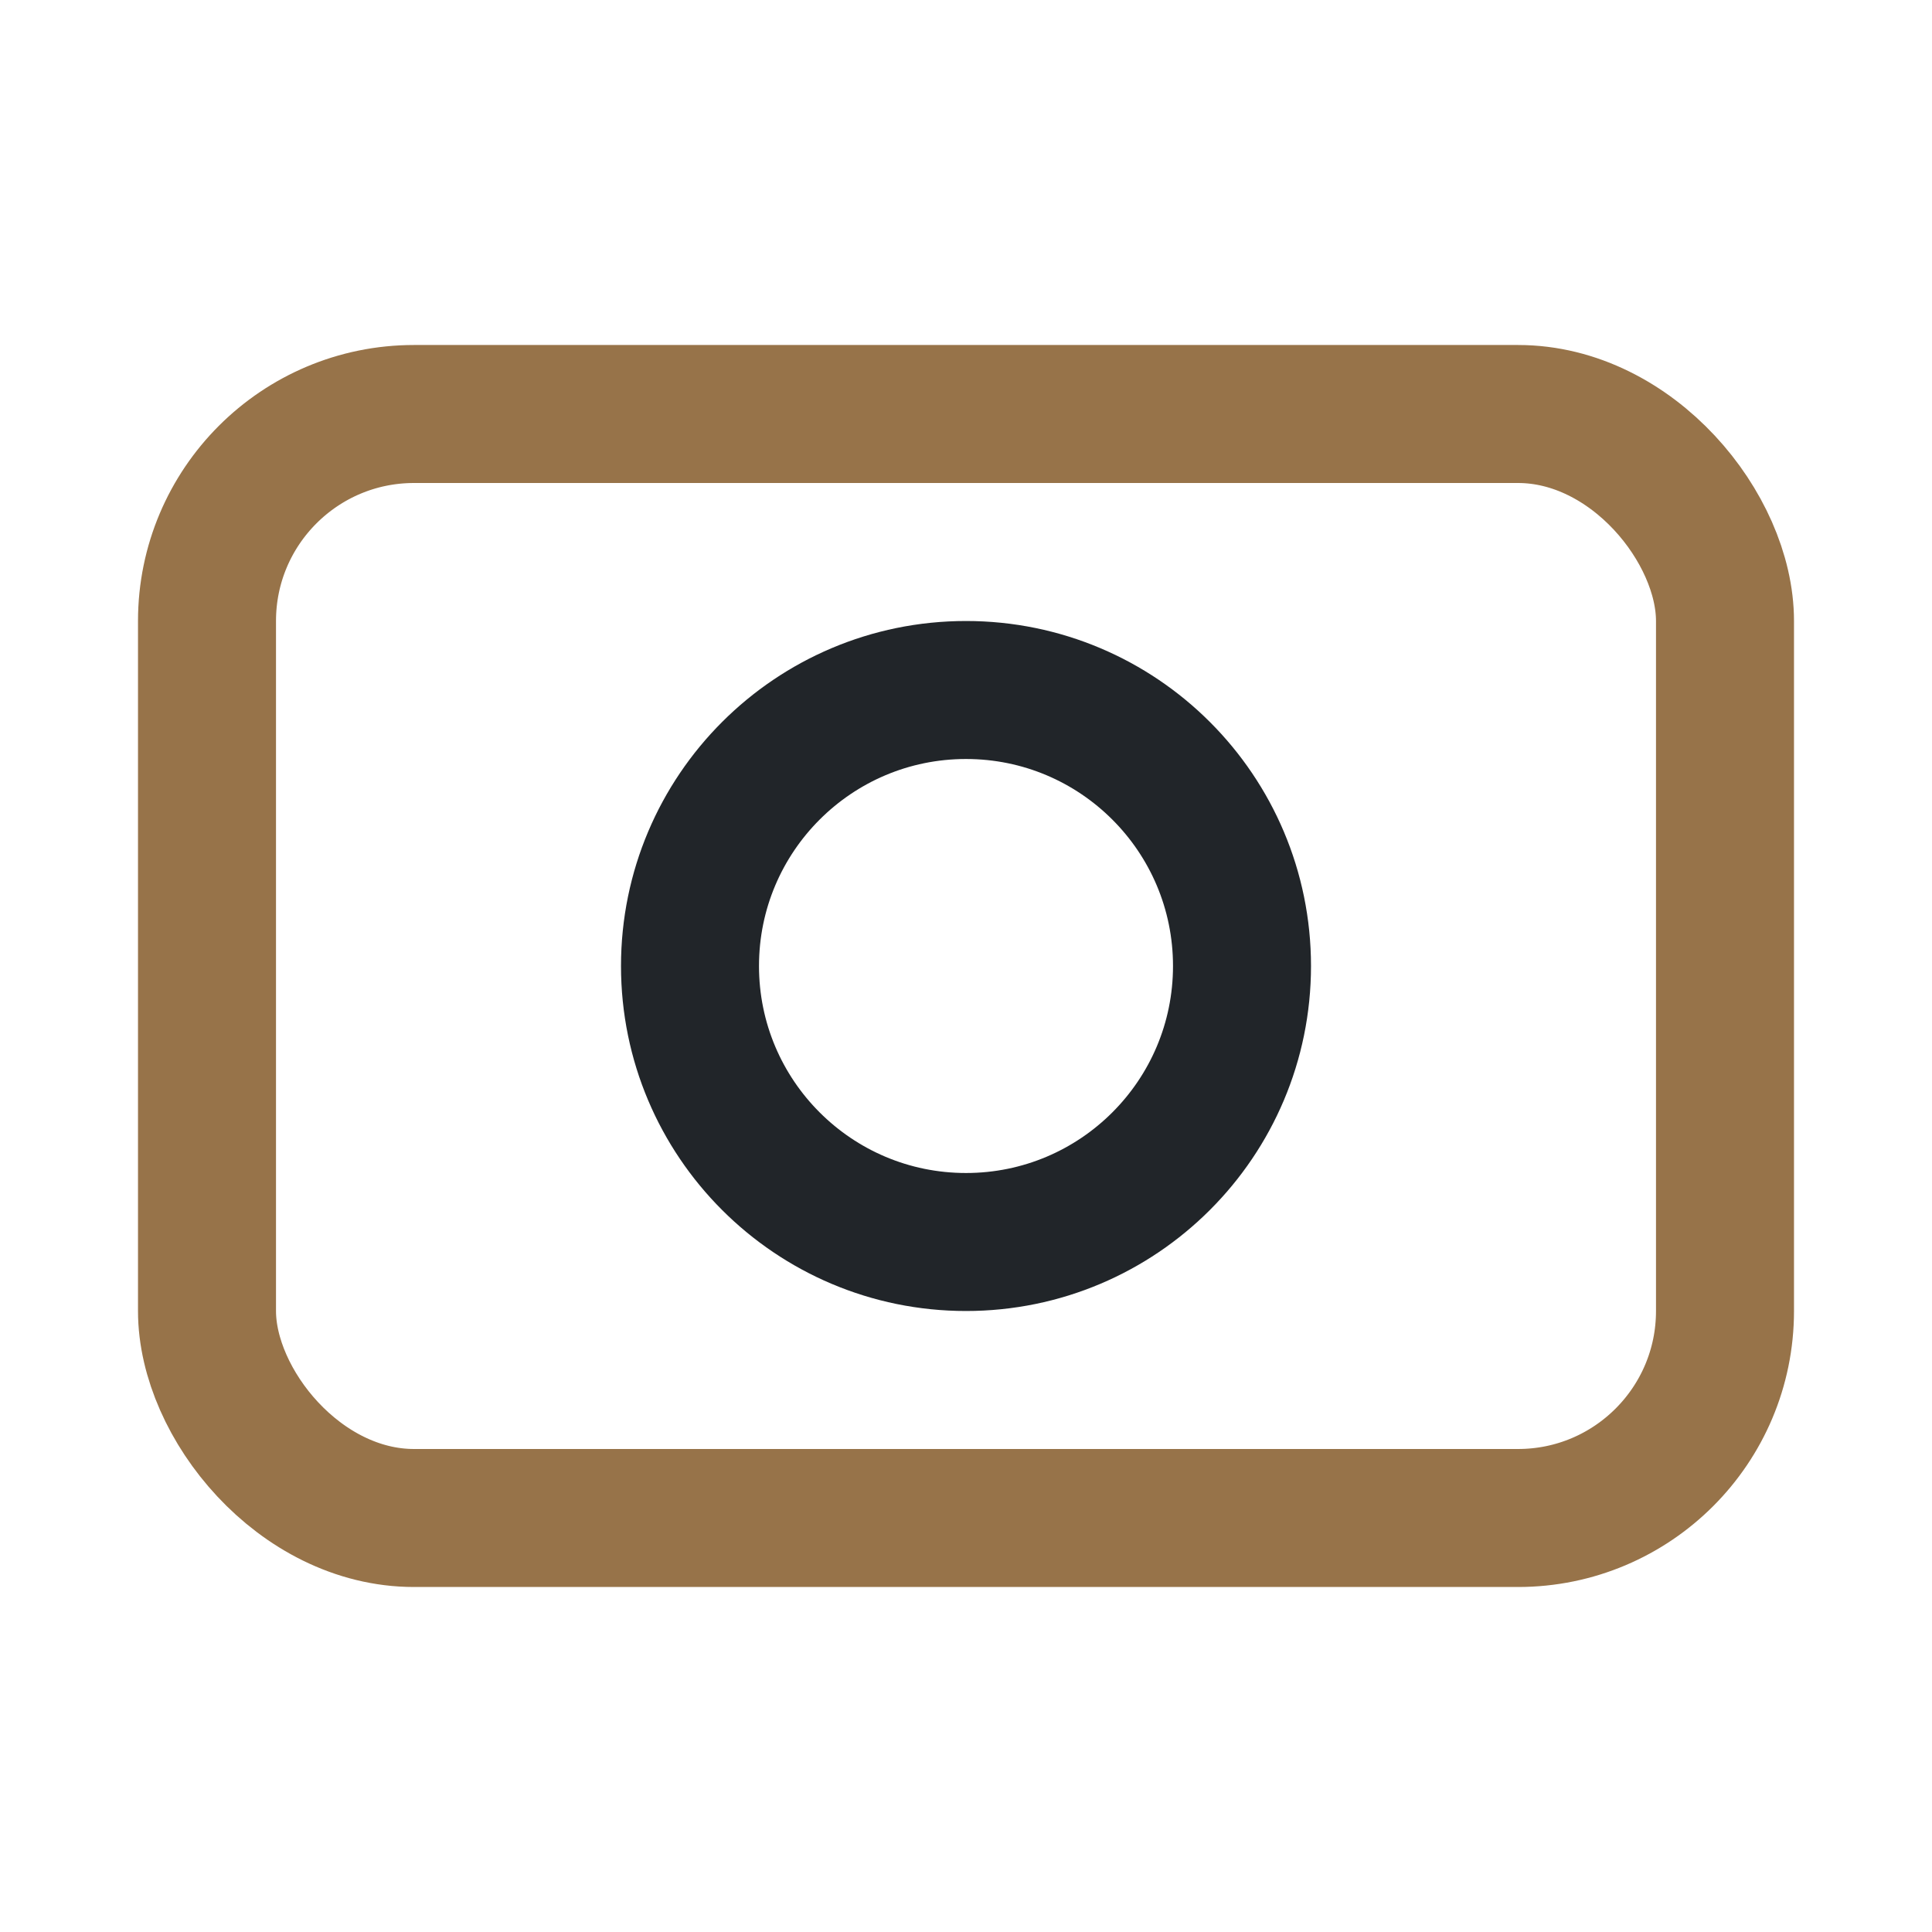
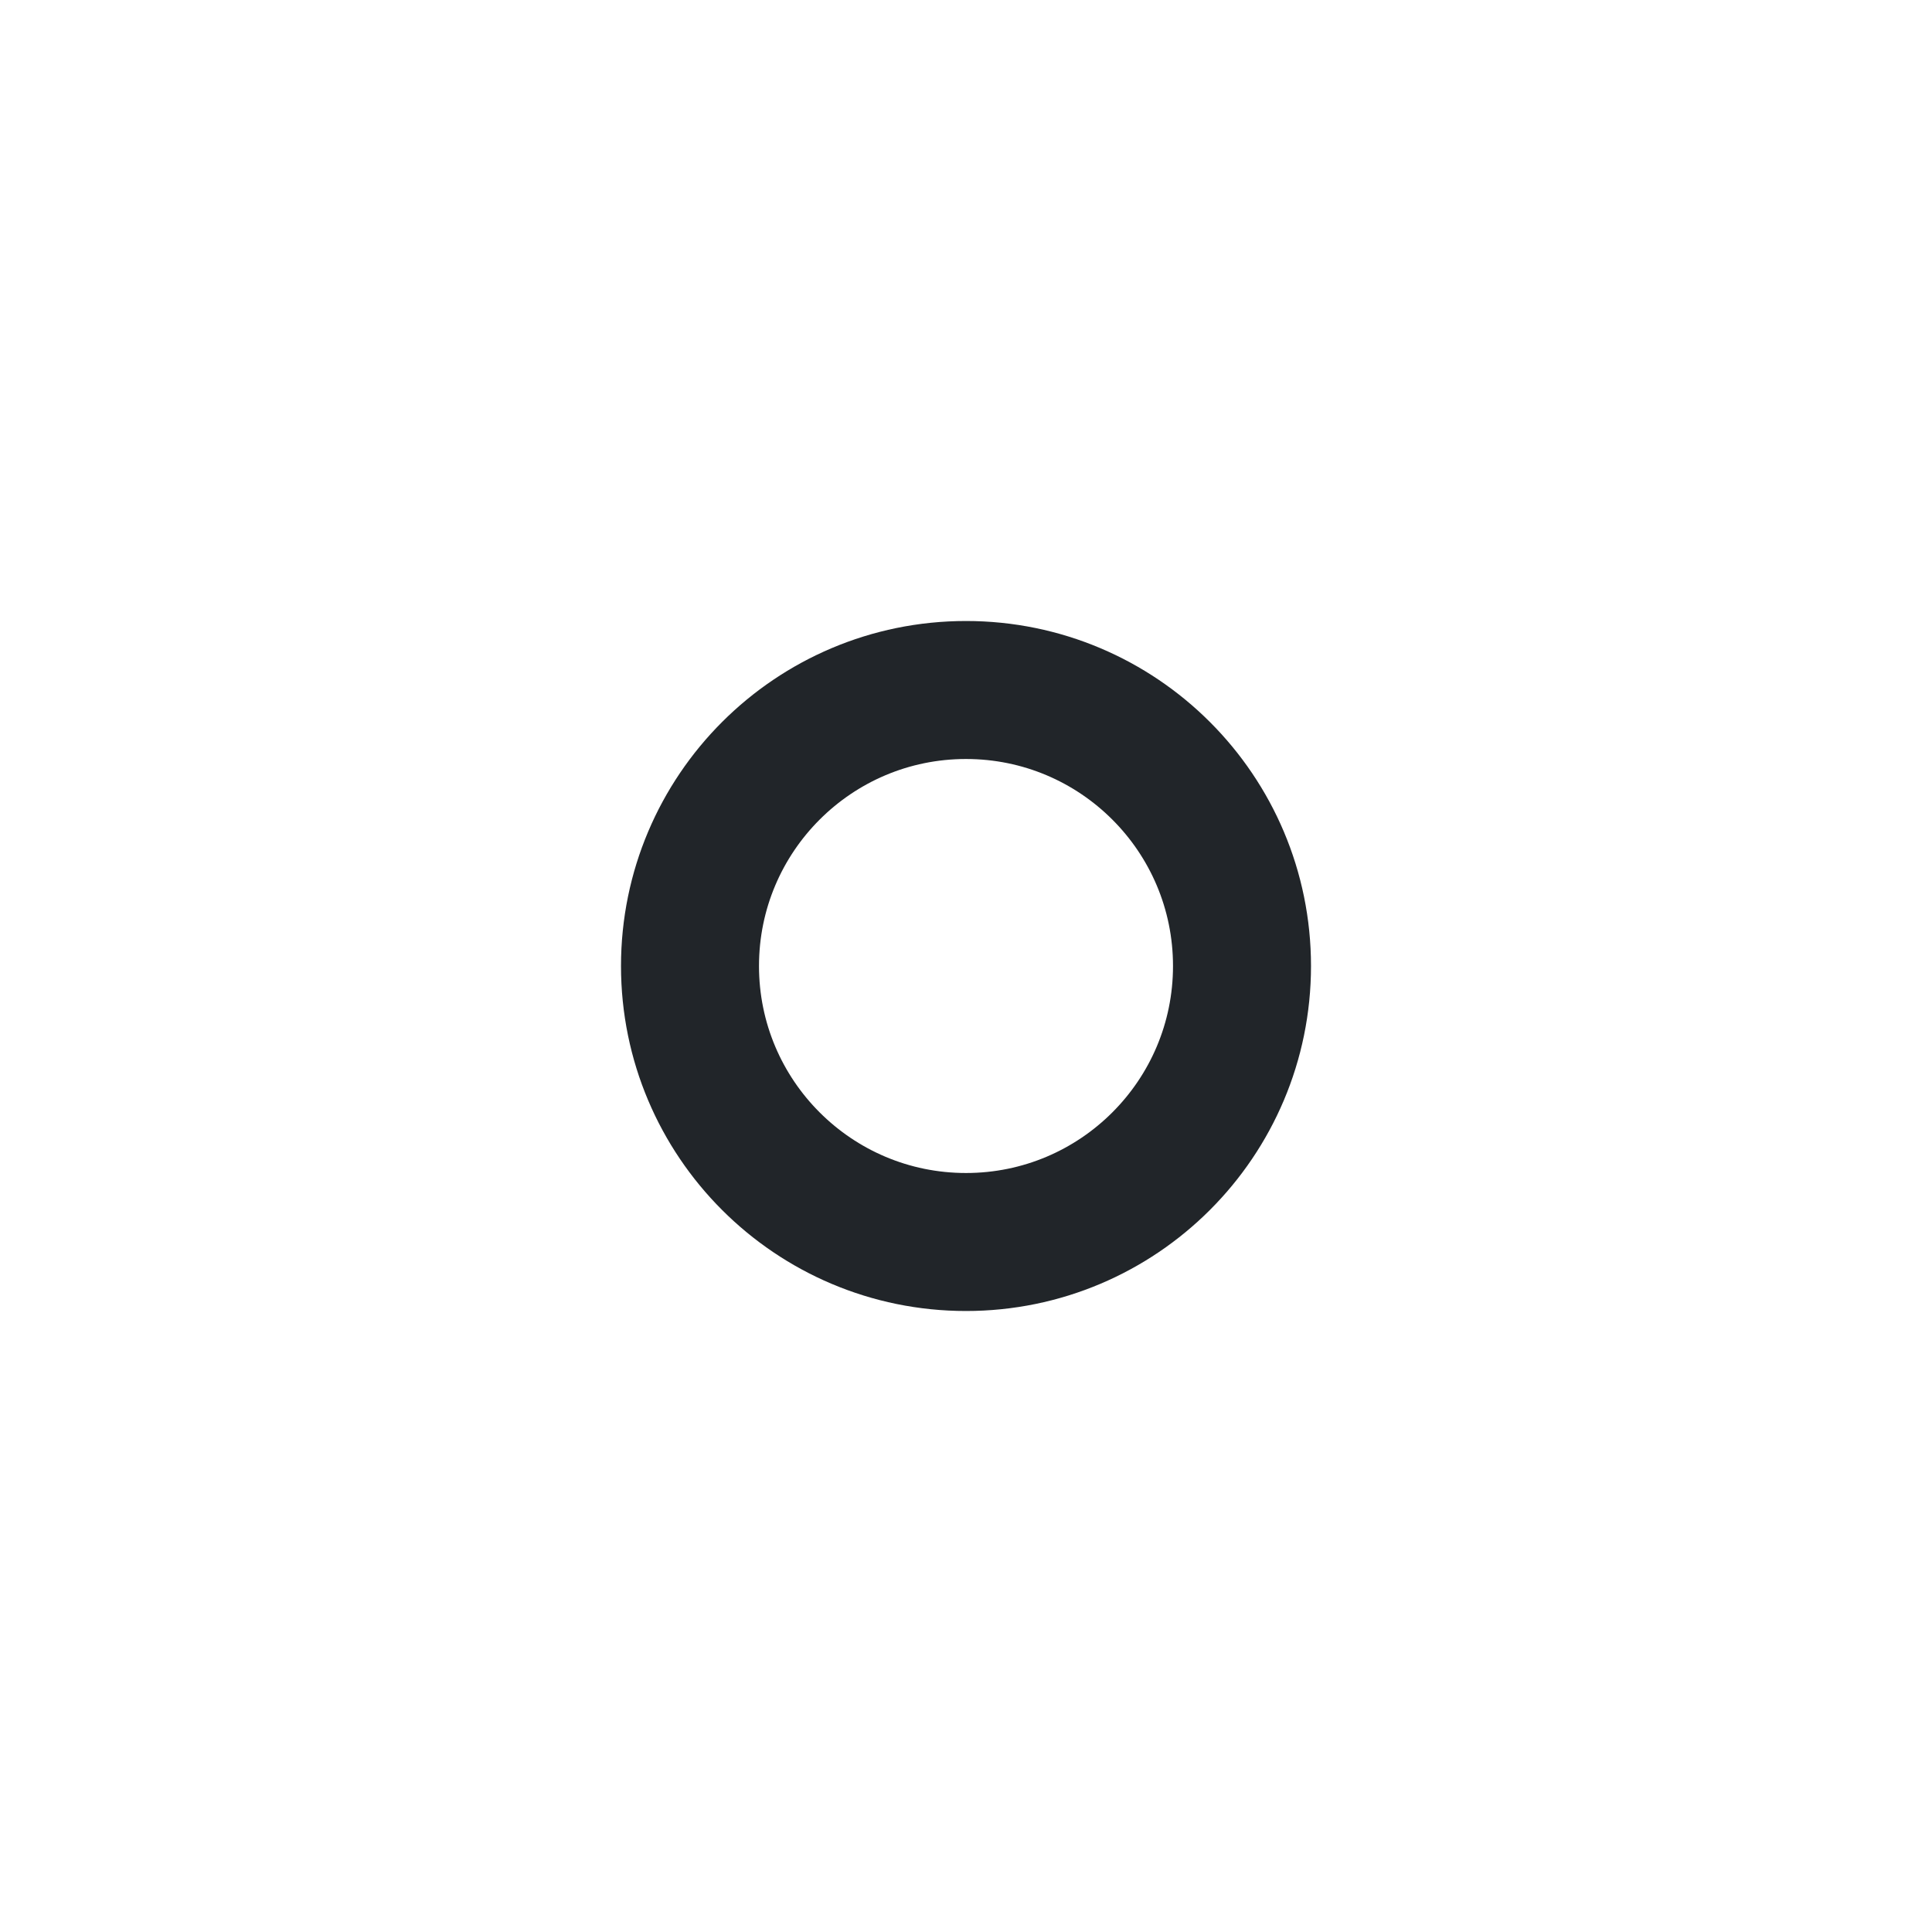
<svg xmlns="http://www.w3.org/2000/svg" width="28" height="28" viewBox="0 0 28 28">
-   <rect x="3" y="6" width="22" height="16" rx="3" fill="none" stroke="#977349" stroke-width="2" />
  <circle cx="14" cy="14" r="4" fill="none" stroke="#212529" stroke-width="2" />
</svg>